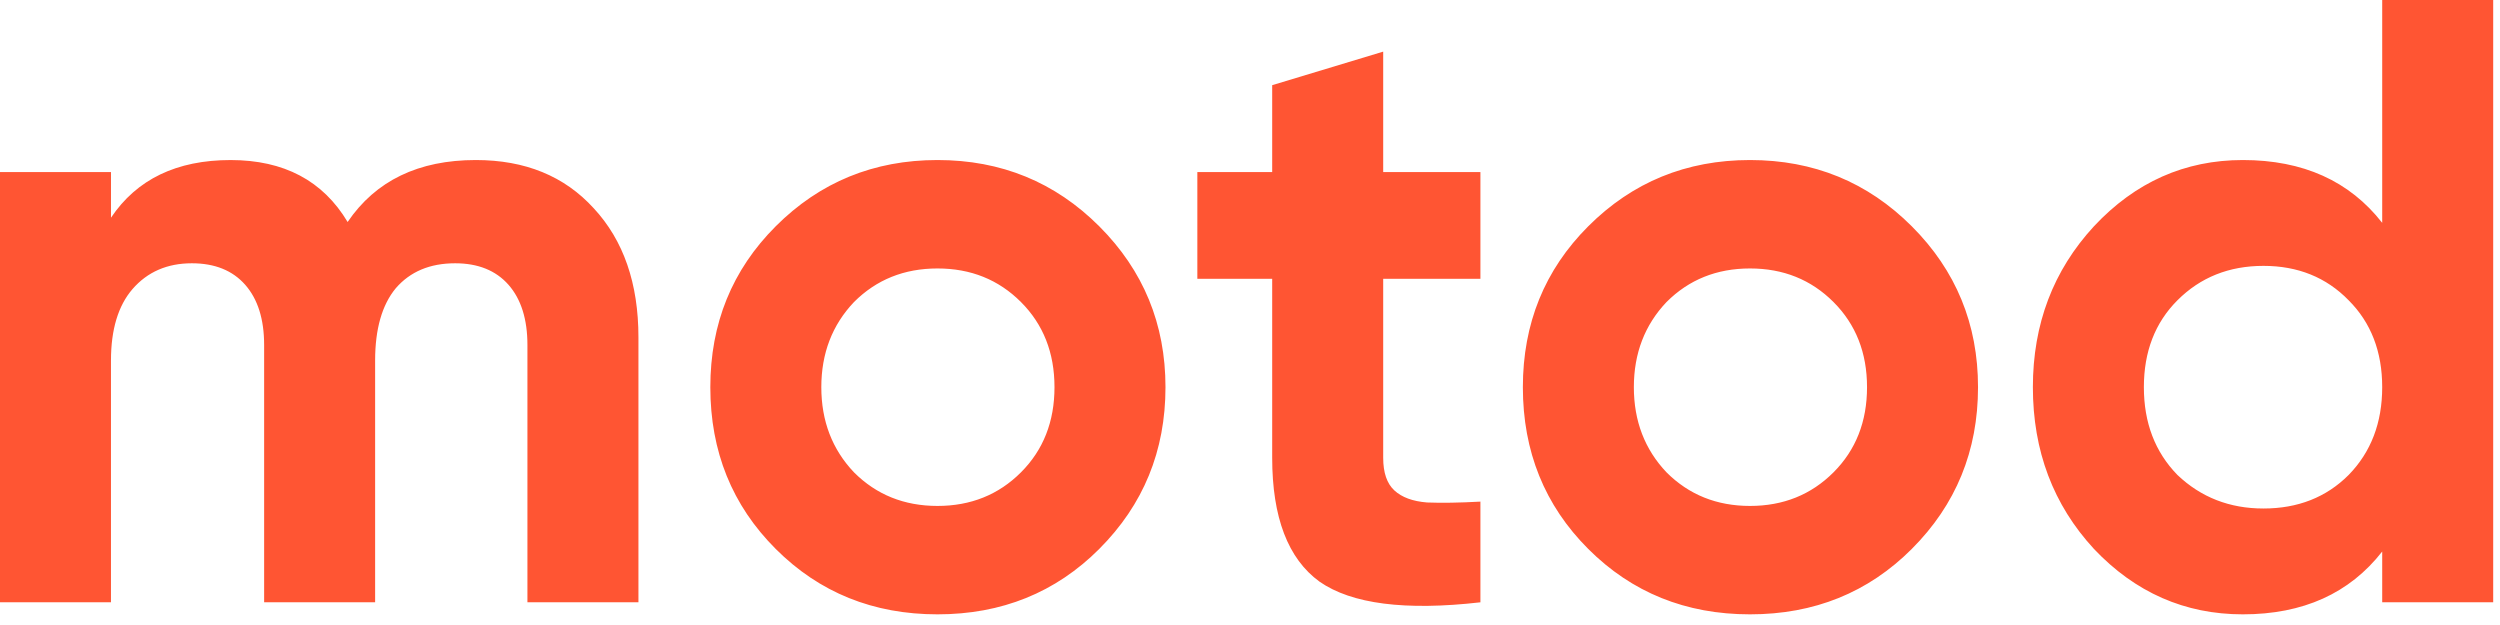
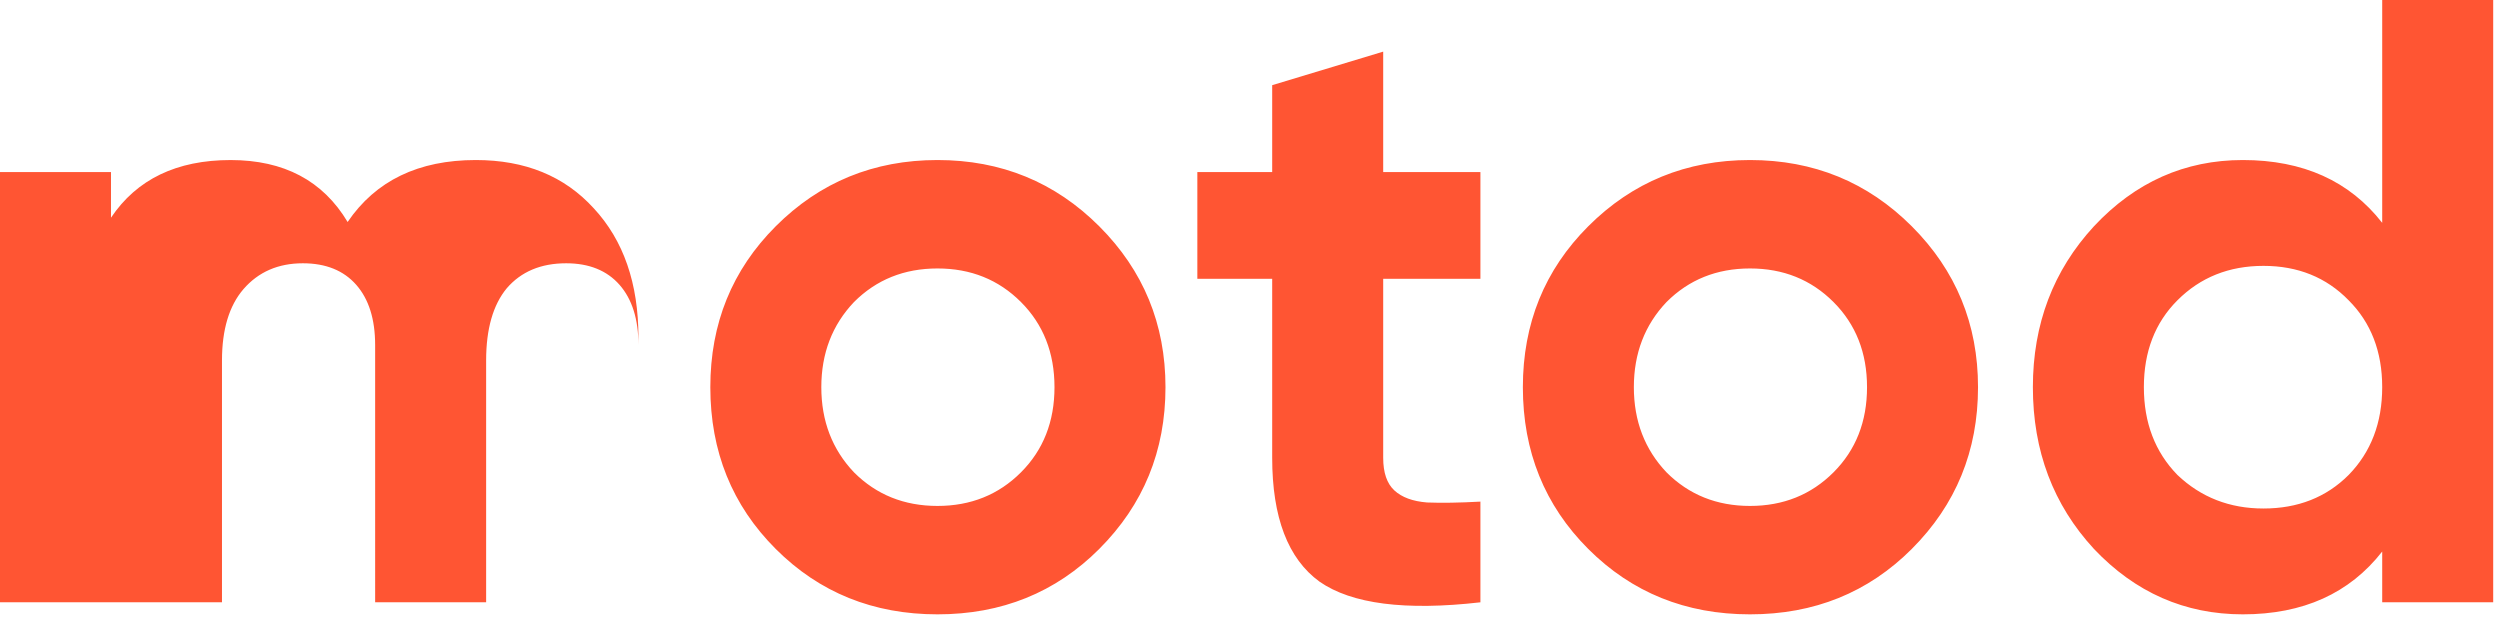
<svg xmlns="http://www.w3.org/2000/svg" width="144" height="36" fill="none">
-   <path d="M27.407 9.218c2.841 0 5.105.925 6.79 2.776 1.718 1.85 2.577 4.328 2.577 7.434v15.264H30.38V19.874c0-1.487-.364-2.643-1.09-3.47-.728-.825-1.752-1.239-3.074-1.239-1.453 0-2.593.48-3.42 1.438-.792.958-1.189 2.346-1.189 4.163v13.926h-6.393V19.874c0-1.487-.363-2.643-1.09-3.47-.727-.825-1.751-1.239-3.073-1.239-1.42 0-2.56.496-3.42 1.487-.826.958-1.239 2.33-1.239 4.114v13.926H0V9.912h6.393v2.627c1.487-2.214 3.783-3.32 6.89-3.32 3.072 0 5.319 1.189 6.74 3.568 1.618-2.38 4.08-3.569 7.384-3.569zM63.316 31.62c-2.51 2.51-5.617 3.766-9.317 3.766s-6.806-1.256-9.317-3.767c-2.511-2.51-3.767-5.616-3.767-9.317 0-3.667 1.256-6.757 3.767-9.268 2.544-2.544 5.65-3.816 9.317-3.816s6.773 1.272 9.317 3.816c2.544 2.544 3.816 5.634 3.816 9.268 0 3.668-1.272 6.773-3.816 9.317zm-14.124-4.411c1.288 1.288 2.89 1.933 4.807 1.933 1.916 0 3.519-.645 4.807-1.933 1.289-1.289 1.933-2.924 1.933-4.907 0-1.982-.644-3.618-1.933-4.906-1.288-1.289-2.89-1.933-4.807-1.933-1.916 0-3.519.644-4.807 1.933-1.256 1.321-1.884 2.957-1.884 4.906 0 1.95.628 3.585 1.884 4.907zm36.08-17.297v6.146h-5.6v10.308c0 .86.214 1.487.644 1.883.43.397 1.057.628 1.883.694.826.033 1.85.017 3.073-.05v5.8c-4.328.495-7.418.098-9.268-1.19-1.817-1.322-2.726-3.7-2.726-7.137V16.058h-4.311V9.912h4.311V4.906l6.394-1.932v6.938h5.6zm24.846 21.708c-2.511 2.51-5.617 3.766-9.317 3.766s-6.807-1.256-9.318-3.767c-2.51-2.51-3.766-5.616-3.766-9.317 0-3.667 1.255-6.757 3.766-9.268 2.544-2.544 5.65-3.816 9.318-3.816 3.667 0 6.773 1.272 9.317 3.816 2.544 2.544 3.816 5.634 3.816 9.268 0 3.668-1.272 6.773-3.816 9.317zm-14.125-4.411c1.289 1.288 2.891 1.933 4.808 1.933 1.916 0 3.518-.645 4.807-1.933 1.289-1.289 1.933-2.924 1.933-4.907 0-1.982-.644-3.618-1.933-4.906-1.289-1.289-2.891-1.933-4.807-1.933-1.917 0-3.52.644-4.808 1.933-1.255 1.321-1.883 2.957-1.883 4.906 0 1.95.628 3.585 1.883 4.907zm41.222-14.373V0h6.393v34.692h-6.393v-2.924c-1.883 2.412-4.56 3.618-8.029 3.618-3.337 0-6.195-1.256-8.574-3.767-2.346-2.544-3.518-5.65-3.518-9.317 0-3.634 1.172-6.723 3.518-9.268 2.379-2.544 5.237-3.816 8.574-3.816 3.469 0 6.146 1.206 8.029 3.618zM125.42 27.357c1.354 1.289 3.006 1.933 4.956 1.933 1.982 0 3.618-.644 4.906-1.933 1.289-1.321 1.933-3.006 1.933-5.055 0-2.048-.644-3.717-1.933-5.005-1.288-1.322-2.924-1.983-4.906-1.983-1.983 0-3.635.66-4.956 1.983-1.289 1.288-1.933 2.957-1.933 5.005 0 2.049.644 3.734 1.933 5.055z" fill="#F53" />
+   <path d="M27.407 9.218c2.841 0 5.105.925 6.79 2.776 1.718 1.85 2.577 4.328 2.577 7.434v15.264V19.874c0-1.487-.364-2.643-1.09-3.47-.728-.825-1.752-1.239-3.074-1.239-1.453 0-2.593.48-3.42 1.438-.792.958-1.189 2.346-1.189 4.163v13.926h-6.393V19.874c0-1.487-.363-2.643-1.09-3.47-.727-.825-1.751-1.239-3.073-1.239-1.42 0-2.56.496-3.42 1.487-.826.958-1.239 2.33-1.239 4.114v13.926H0V9.912h6.393v2.627c1.487-2.214 3.783-3.32 6.89-3.32 3.072 0 5.319 1.189 6.74 3.568 1.618-2.38 4.08-3.569 7.384-3.569zM63.316 31.62c-2.51 2.51-5.617 3.766-9.317 3.766s-6.806-1.256-9.317-3.767c-2.511-2.51-3.767-5.616-3.767-9.317 0-3.667 1.256-6.757 3.767-9.268 2.544-2.544 5.65-3.816 9.317-3.816s6.773 1.272 9.317 3.816c2.544 2.544 3.816 5.634 3.816 9.268 0 3.668-1.272 6.773-3.816 9.317zm-14.124-4.411c1.288 1.288 2.89 1.933 4.807 1.933 1.916 0 3.519-.645 4.807-1.933 1.289-1.289 1.933-2.924 1.933-4.907 0-1.982-.644-3.618-1.933-4.906-1.288-1.289-2.89-1.933-4.807-1.933-1.916 0-3.519.644-4.807 1.933-1.256 1.321-1.884 2.957-1.884 4.906 0 1.95.628 3.585 1.884 4.907zm36.08-17.297v6.146h-5.6v10.308c0 .86.214 1.487.644 1.883.43.397 1.057.628 1.883.694.826.033 1.85.017 3.073-.05v5.8c-4.328.495-7.418.098-9.268-1.19-1.817-1.322-2.726-3.7-2.726-7.137V16.058h-4.311V9.912h4.311V4.906l6.394-1.932v6.938h5.6zm24.846 21.708c-2.511 2.51-5.617 3.766-9.317 3.766s-6.807-1.256-9.318-3.767c-2.51-2.51-3.766-5.616-3.766-9.317 0-3.667 1.255-6.757 3.766-9.268 2.544-2.544 5.65-3.816 9.318-3.816 3.667 0 6.773 1.272 9.317 3.816 2.544 2.544 3.816 5.634 3.816 9.268 0 3.668-1.272 6.773-3.816 9.317zm-14.125-4.411c1.289 1.288 2.891 1.933 4.808 1.933 1.916 0 3.518-.645 4.807-1.933 1.289-1.289 1.933-2.924 1.933-4.907 0-1.982-.644-3.618-1.933-4.906-1.289-1.289-2.891-1.933-4.807-1.933-1.917 0-3.52.644-4.808 1.933-1.255 1.321-1.883 2.957-1.883 4.906 0 1.95.628 3.585 1.883 4.907zm41.222-14.373V0h6.393v34.692h-6.393v-2.924c-1.883 2.412-4.56 3.618-8.029 3.618-3.337 0-6.195-1.256-8.574-3.767-2.346-2.544-3.518-5.65-3.518-9.317 0-3.634 1.172-6.723 3.518-9.268 2.379-2.544 5.237-3.816 8.574-3.816 3.469 0 6.146 1.206 8.029 3.618zM125.42 27.357c1.354 1.289 3.006 1.933 4.956 1.933 1.982 0 3.618-.644 4.906-1.933 1.289-1.321 1.933-3.006 1.933-5.055 0-2.048-.644-3.717-1.933-5.005-1.288-1.322-2.924-1.983-4.906-1.983-1.983 0-3.635.66-4.956 1.983-1.289 1.288-1.933 2.957-1.933 5.005 0 2.049.644 3.734 1.933 5.055z" fill="#F53" />
</svg>